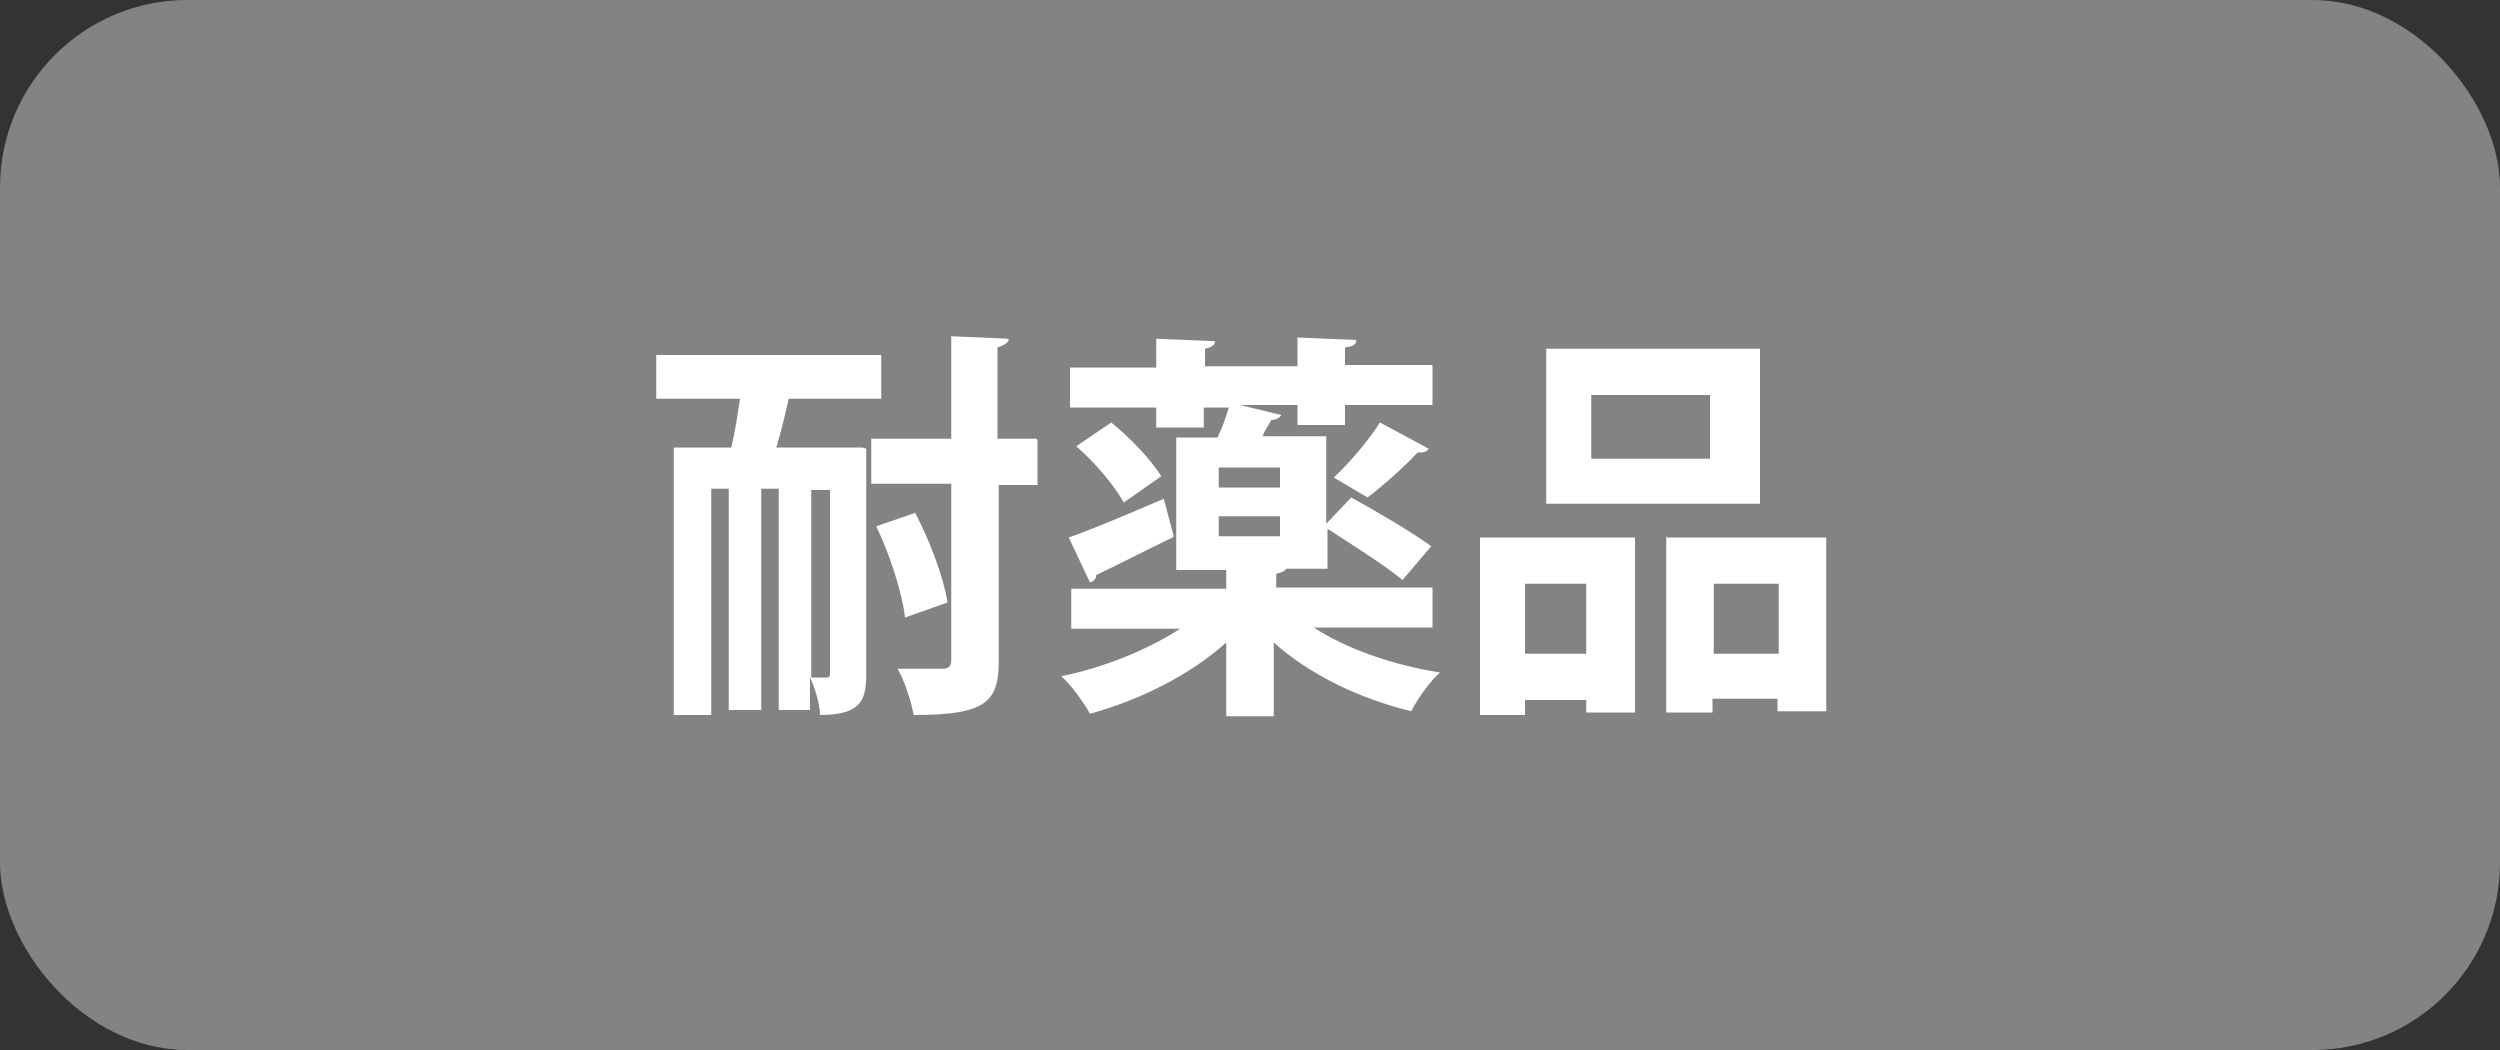
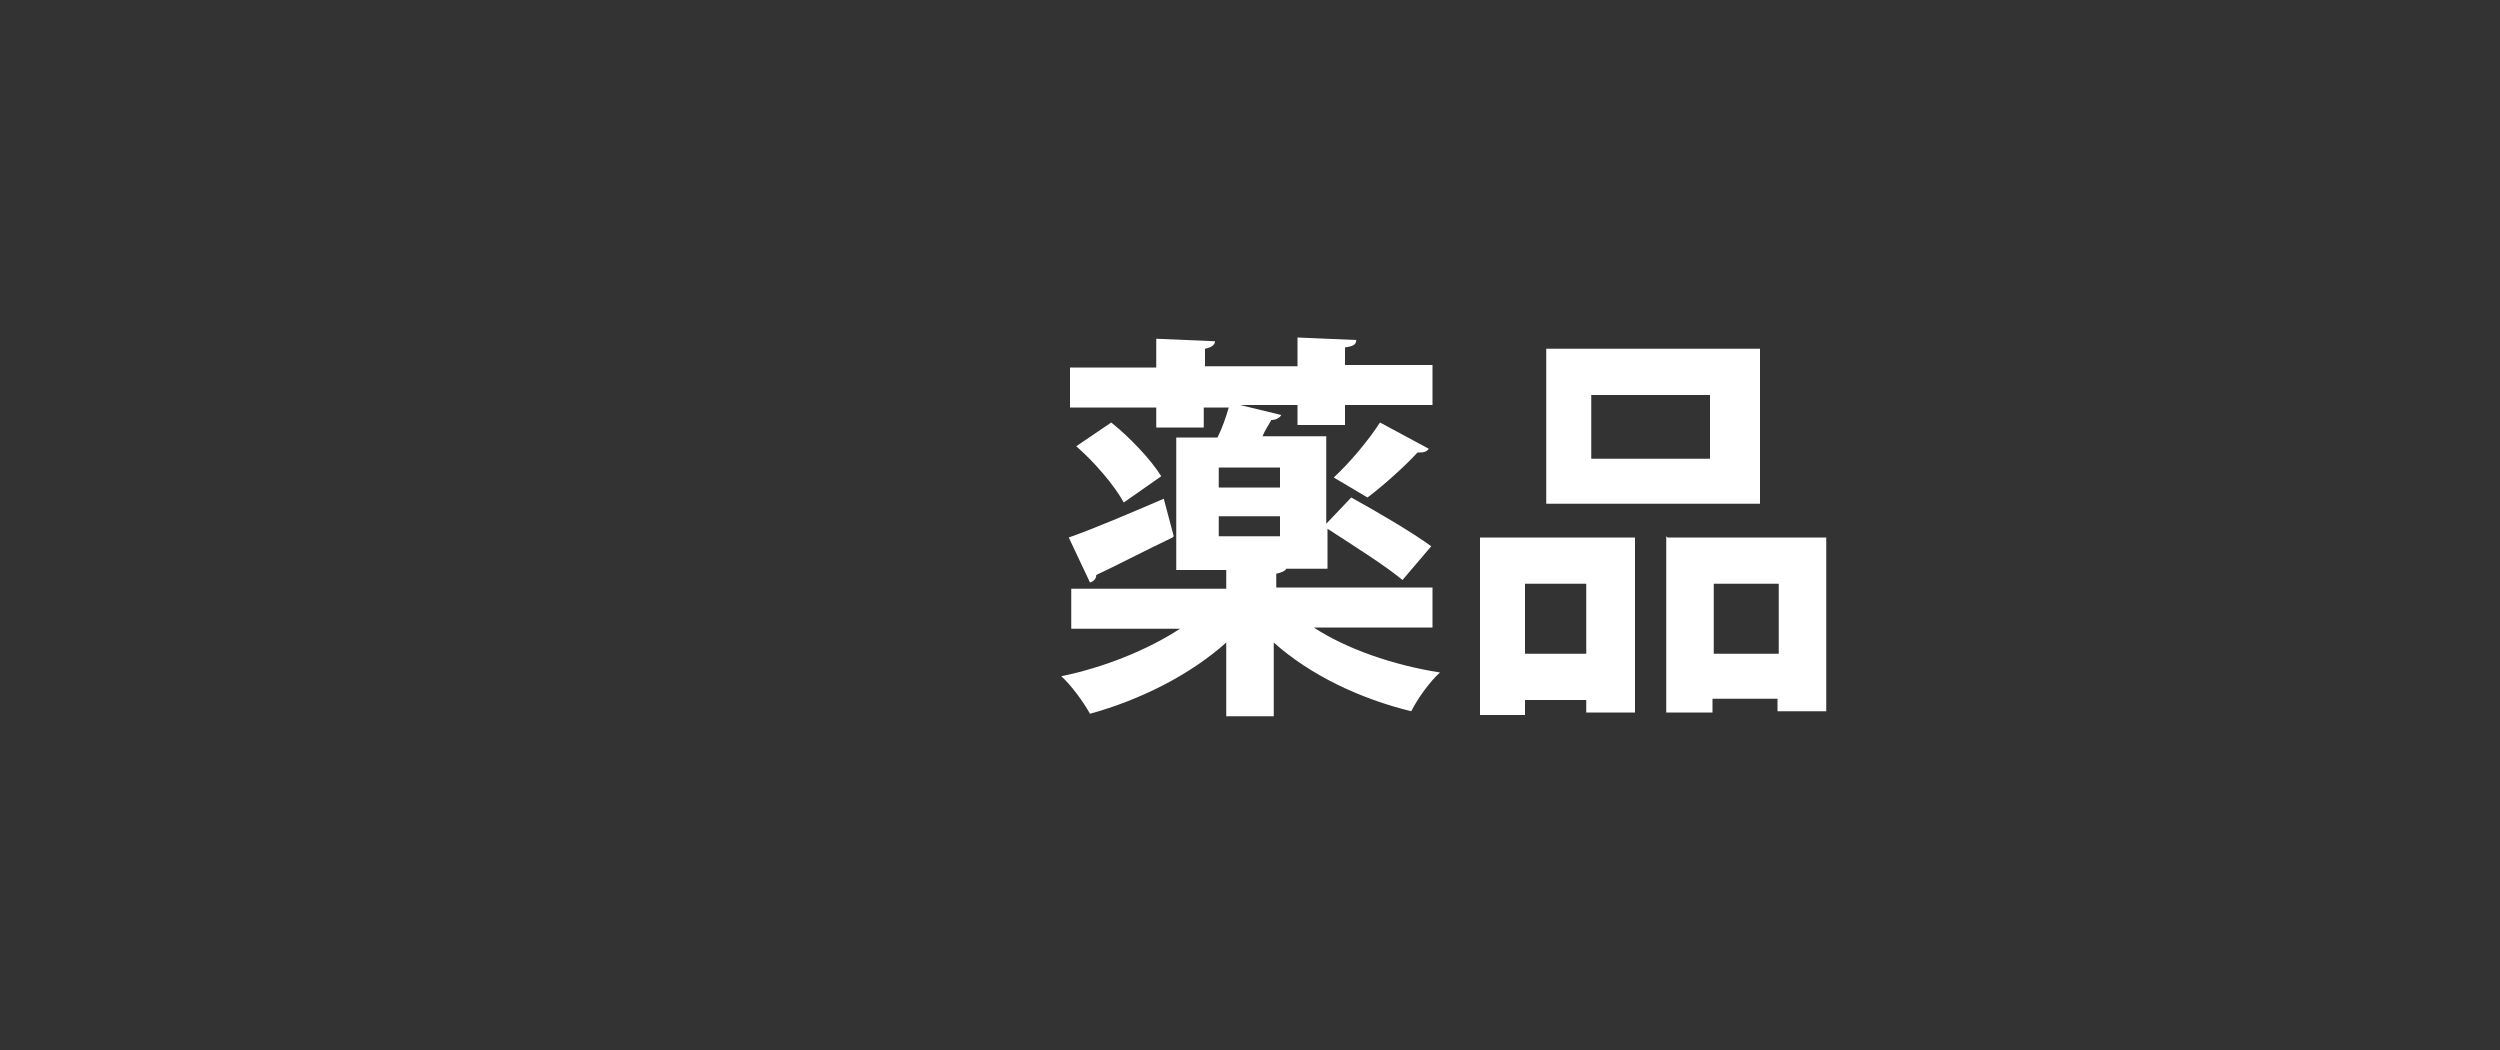
<svg xmlns="http://www.w3.org/2000/svg" id="_レイヤー_1" data-name="レイヤー 1" version="1.1" viewBox="0 0 200 84">
  <rect x="0" y="0" width="200" height="84" fill="#333333" stroke="none" />
  <defs>
    <style>
      .cls-1 {
        fill: #828384;
      }

      .cls-1, .cls-2 {
        stroke-width: 0px;
      }

      .cls-2 {
        fill: #fff;
      }
    </style>
  </defs>
-   <rect class="cls-1" width="200" height="84" rx="15" ry="15" />
  <g>
-     <path class="cls-2" d="M69.3,35.9v18c0,2.1-.4,3.3-3.7,3.3,0-.8-.4-2.2-.8-3v2.6h-2.5v-17.7h-1.4v17.7h-2.6v-17.7h-1.4v18.1h-3v-21.4h4.6c.3-1.2.5-2.6.7-3.9h-6.7v-3.5h18v3.5h-7.4c-.3,1.3-.6,2.6-1,3.9h6.9ZM64.9,39.2v15c.5,0,1,0,1.2,0,.2,0,.3,0,.3-.4v-14.6h-1.4ZM83,35.2v3.6h-3.1v14.1c0,3.3-1.1,4.3-6.8,4.3-.2-1-.7-2.7-1.3-3.7.8,0,1.6,0,2.2,0h1.4c.5,0,.7-.2.7-.7v-14.1h-6.4v-3.6h6.4v-8.2l4.6.2c0,.3-.3.5-.9.7v7.3h3.1ZM73.2,41c1.2,2.3,2.3,5.2,2.6,7.2l-3.4,1.2c-.2-1.9-1.2-5-2.3-7.3l3.2-1.1Z" />
-     <path class="cls-2" d="M114.4,50.2h-9.3c2.6,1.7,6.3,3,10.1,3.6-.8.7-1.8,2.1-2.3,3.1-4.1-1-8.1-2.9-11-5.5v5.9h-3.8v-5.9c-2.9,2.6-6.9,4.6-10.9,5.7-.5-.9-1.5-2.3-2.3-3,3.4-.7,6.9-2.1,9.5-3.8h-8.7v-3.2h12.4v-1.5h-4v-10.6h3.3c.4-.8.7-1.7.9-2.4h-2v1.6h-3.8v-1.6h-6.9v-3.2h6.9v-2.3l4.7.2c0,.3-.3.5-.8.6v1.4h7.4v-2.3l4.7.2c0,.4-.3.5-.9.6v1.4h7v3.2h-7v1.6h-3.8v-1.6h-4.6l3.3.8c-.1.2-.4.4-.8.4-.2.4-.5.8-.7,1.3h5.1v7l2-2.1c2,1.1,4.9,2.8,6.4,3.9l-2.3,2.7c-1.3-1.1-4-2.8-6-4.1v3.2h-3.3c-.1.2-.4.3-.8.4v1.1h12.5v3.2ZM93.8,43c-2.3,1.1-4.6,2.3-6.1,3,0,.3-.2.5-.5.6l-1.7-3.6c2-.7,4.8-1.9,7.6-3.1l.8,3ZM88.9,33.8c1.5,1.2,3.2,3,4,4.3l-3,2.1c-.7-1.3-2.3-3.2-3.8-4.5l2.8-1.9ZM102.4,39v-1.6h-4.9v1.6h4.9ZM97.5,41.3v1.6h4.9v-1.6h-4.9ZM114.3,35.9c-.2.3-.5.3-.9.3-1,1.1-2.8,2.7-4,3.6l-2.7-1.6c1.3-1.2,2.8-3,3.7-4.4l3.9,2.1Z" />
+     <path class="cls-2" d="M114.4,50.2h-9.3c2.6,1.7,6.3,3,10.1,3.6-.8.7-1.8,2.1-2.3,3.1-4.1-1-8.1-2.9-11-5.5v5.9h-3.8v-5.9c-2.9,2.6-6.9,4.6-10.9,5.7-.5-.9-1.5-2.3-2.3-3,3.4-.7,6.9-2.1,9.5-3.8h-8.7v-3.2h12.4v-1.5h-4v-10.6h3.3c.4-.8.7-1.7.9-2.4h-2v1.6h-3.8v-1.6h-6.9v-3.2h6.9v-2.3l4.7.2c0,.3-.3.5-.8.6v1.4h7.4v-2.3l4.7.2c0,.4-.3.5-.9.6v1.4h7v3.2h-7v1.6h-3.8v-1.6h-4.6l3.3.8c-.1.2-.4.4-.8.4-.2.4-.5.8-.7,1.3h5.1v7l2-2.1c2,1.1,4.9,2.8,6.4,3.9l-2.3,2.7c-1.3-1.1-4-2.8-6-4.1v3.2h-3.3c-.1.2-.4.3-.8.4v1.1h12.5v3.2M93.8,43c-2.3,1.1-4.6,2.3-6.1,3,0,.3-.2.5-.5.6l-1.7-3.6c2-.7,4.8-1.9,7.6-3.1l.8,3ZM88.9,33.8c1.5,1.2,3.2,3,4,4.3l-3,2.1c-.7-1.3-2.3-3.2-3.8-4.5l2.8-1.9ZM102.4,39v-1.6h-4.9v1.6h4.9ZM97.5,41.3v1.6h4.9v-1.6h-4.9ZM114.3,35.9c-.2.3-.5.3-.9.3-1,1.1-2.8,2.7-4,3.6l-2.7-1.6c1.3-1.2,2.8-3,3.7-4.4l3.9,2.1Z" />
    <path class="cls-2" d="M118.4,57.2v-14.2h12.4v14h-3.9v-1h-4.9v1.2h-3.7ZM126.9,46.7h-4.9v5.6h4.9v-5.6ZM140.8,27.9v12.4h-17.1v-12.4h17.1ZM136.8,36.7v-5.1h-9.5v5.1h9.5ZM133.4,43h12.7v13.9h-3.9v-1h-5.2v1.1h-3.7v-14.1ZM137.1,52.3h5.2v-5.6h-5.2v5.6Z" />
  </g>
</svg>